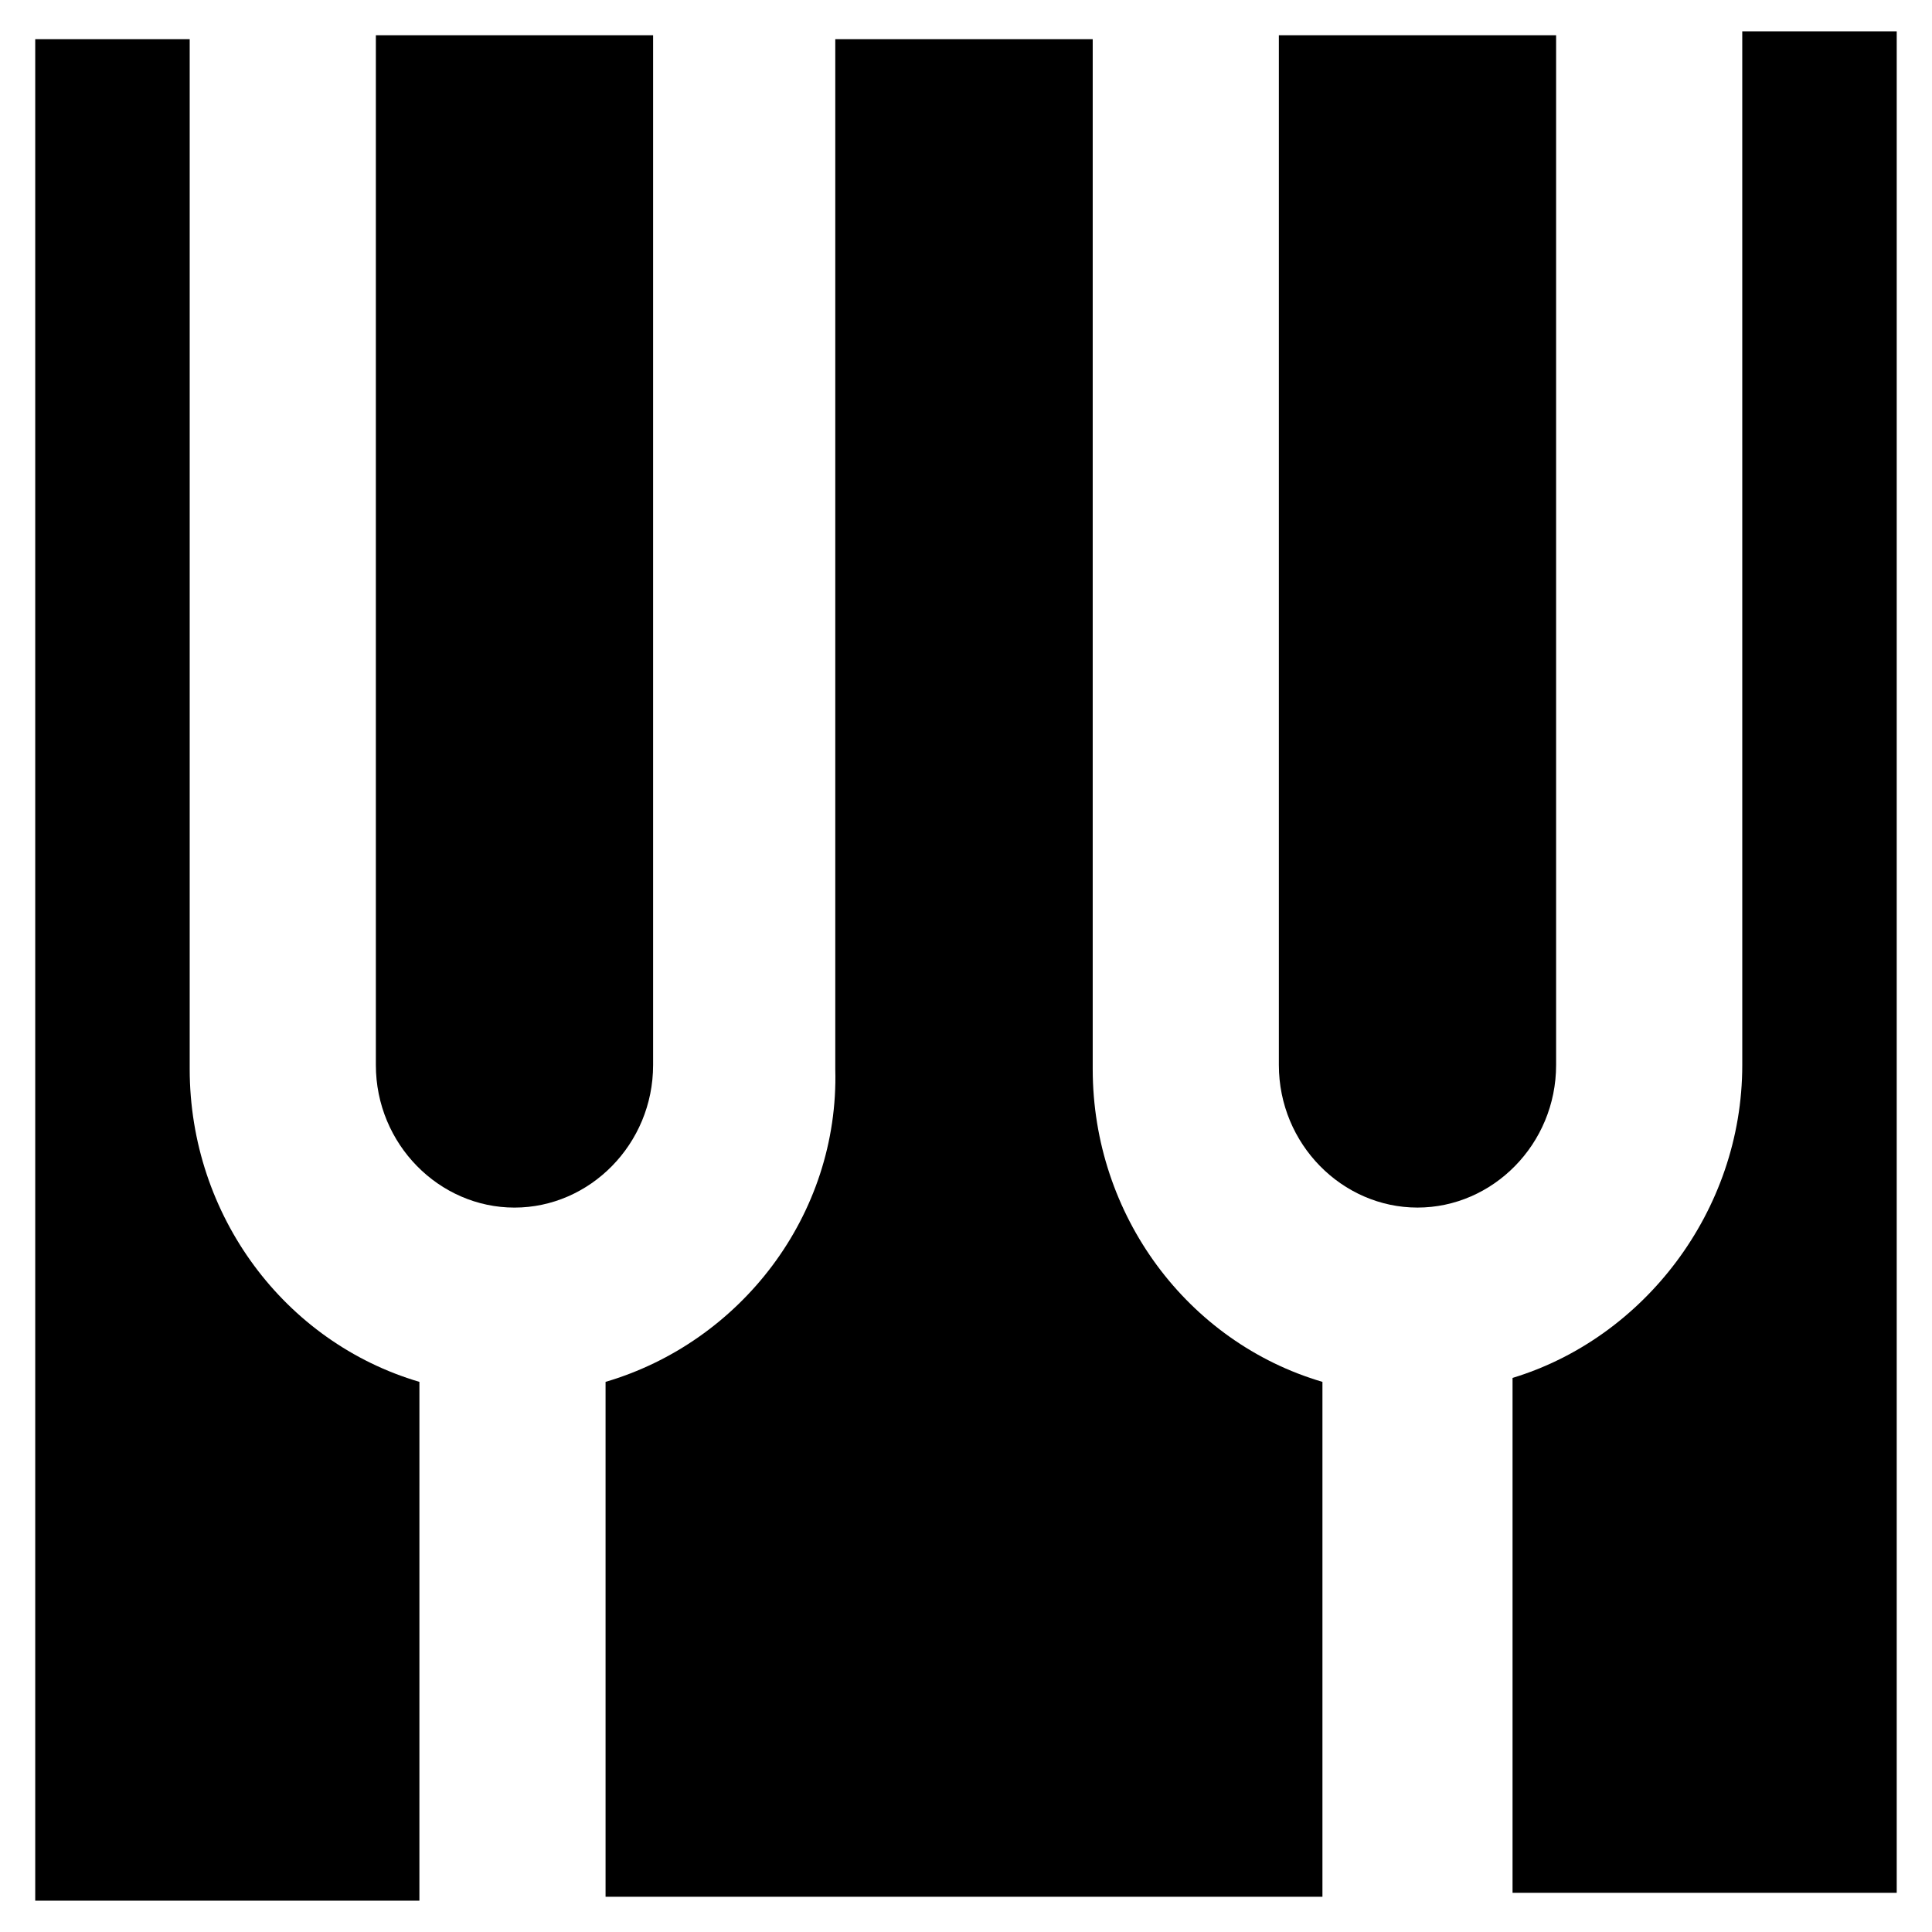
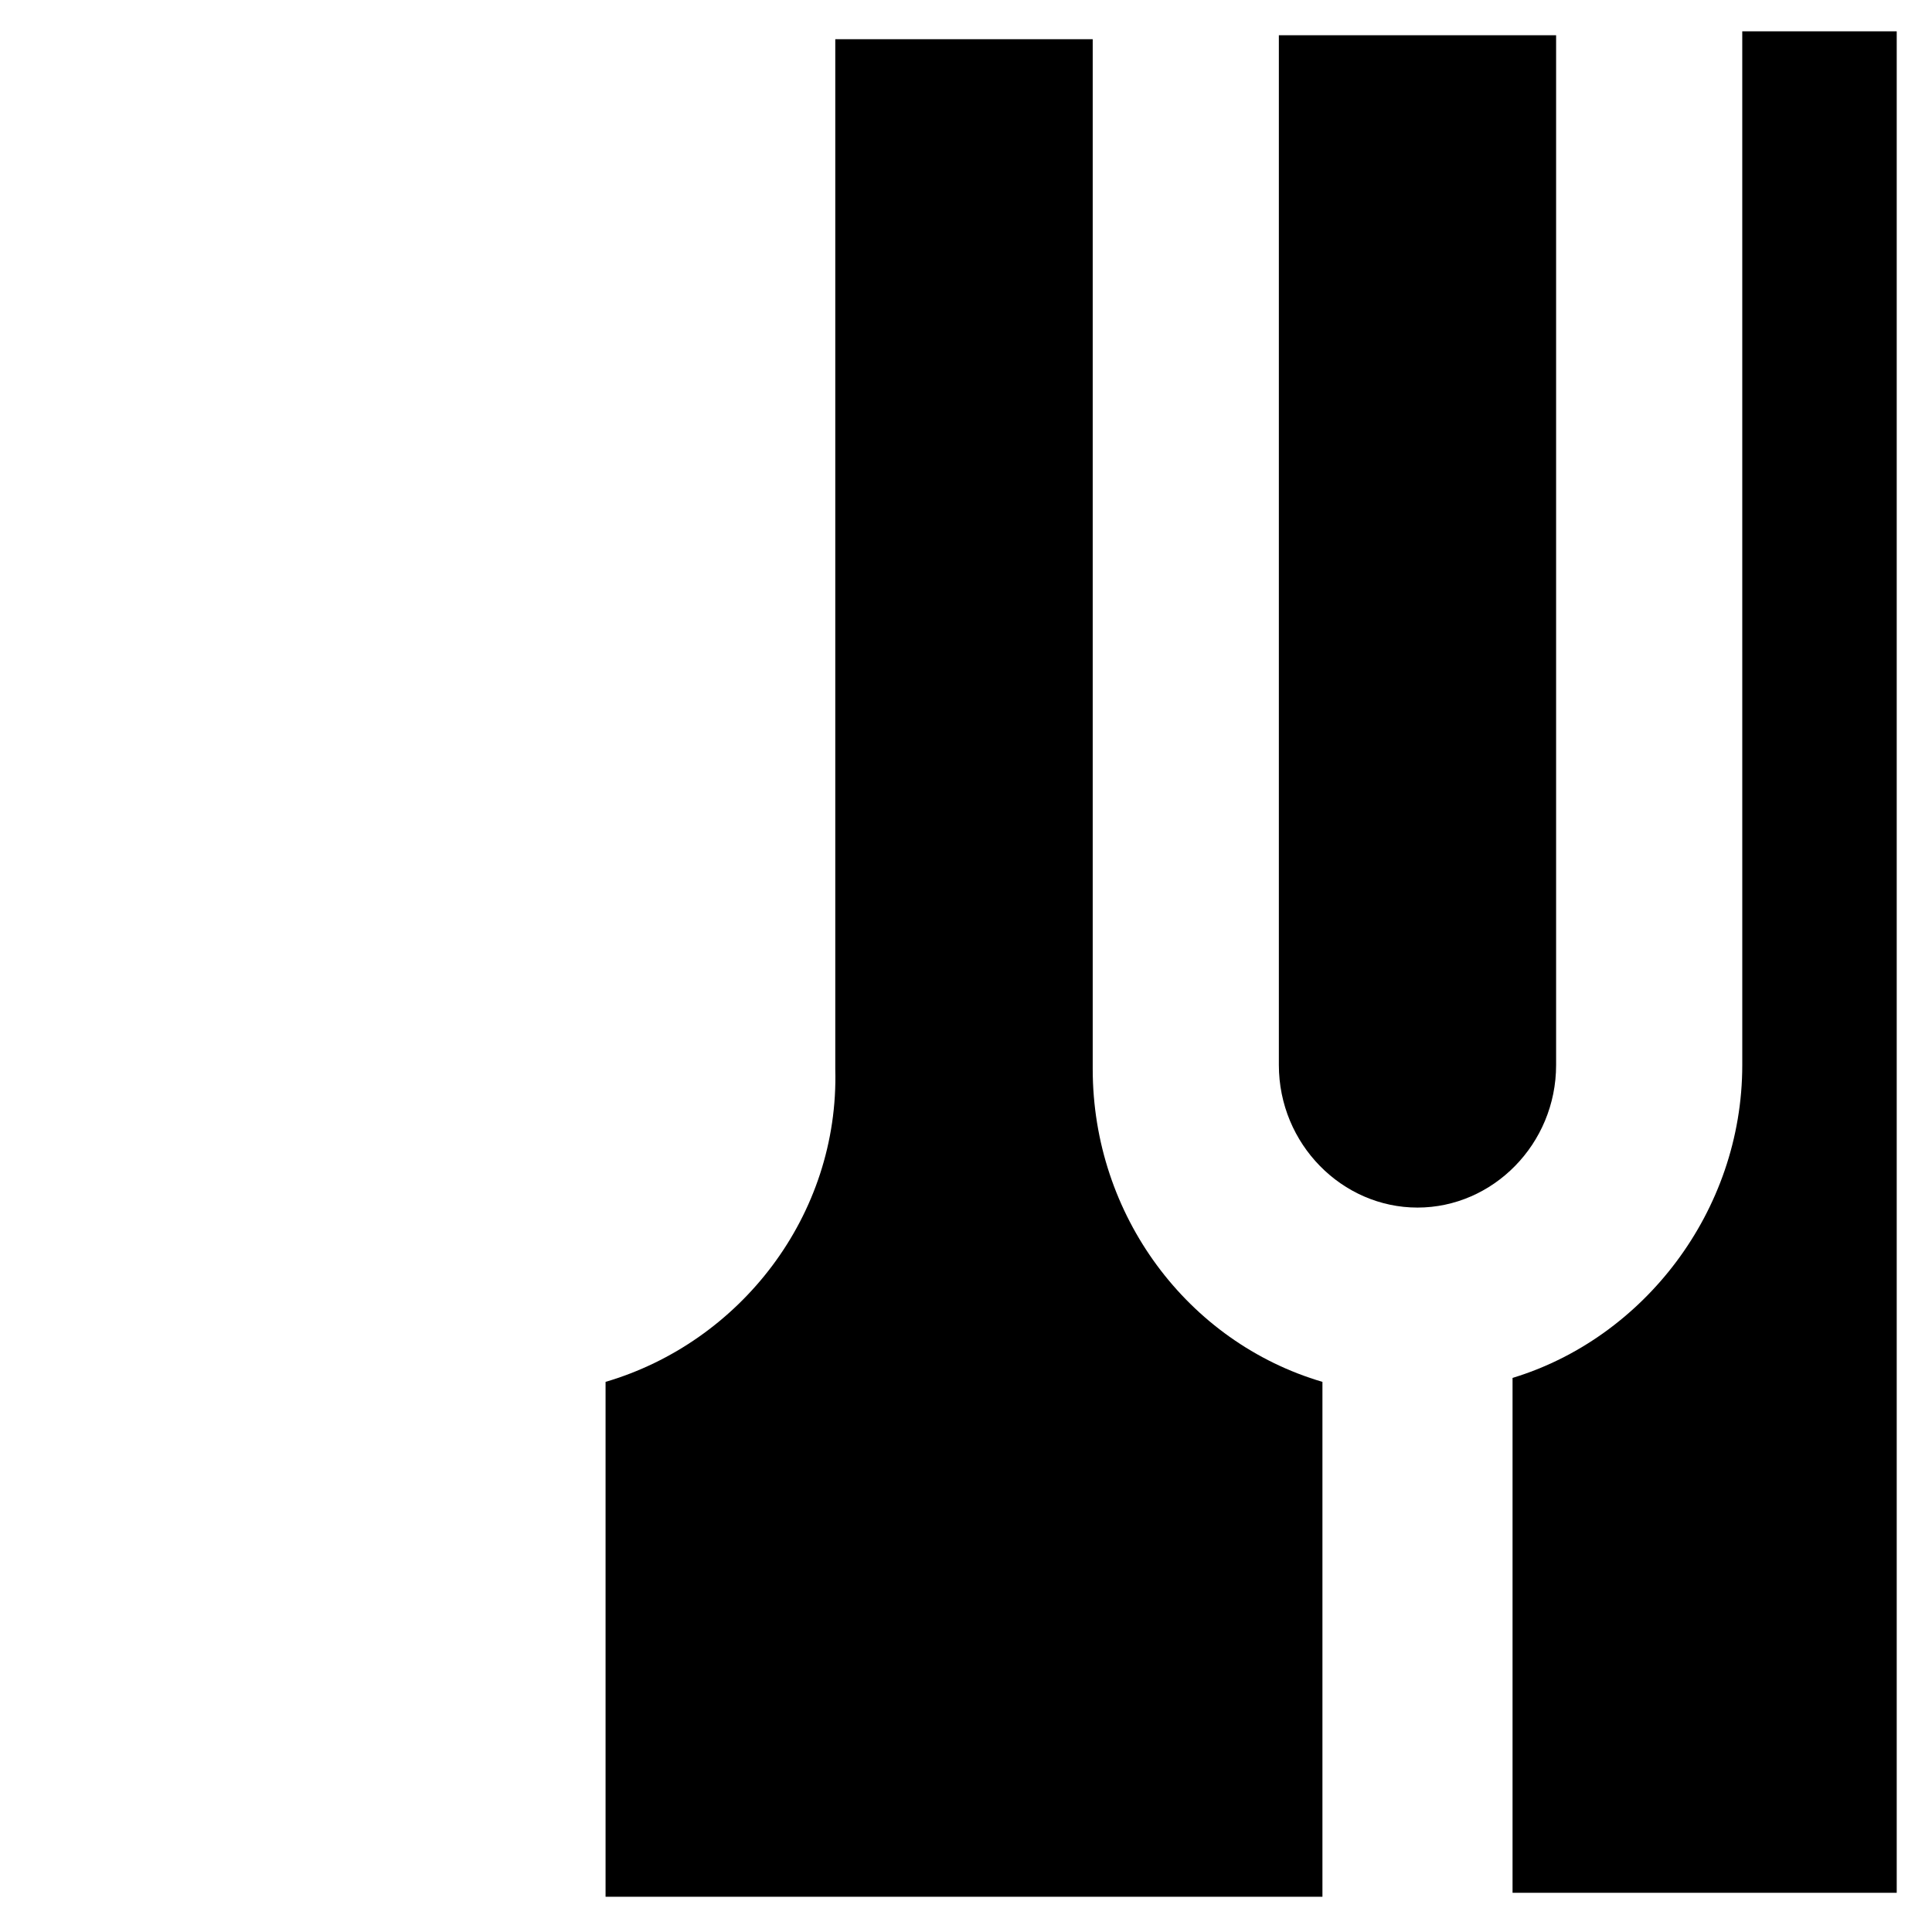
<svg xmlns="http://www.w3.org/2000/svg" fill="#000000" width="800px" height="800px" version="1.1" viewBox="144 144 512 512">
  <g>
    <path d="m304.48 510.21v136.45h189.98v-136.45c-35.688-10.496-60.879-44.082-60.879-82.918v-272.9h-68.223v272.9c1.051 38.836-25.188 72.422-60.875 82.918z" />
-     <path d="m255.15 510.21c-35.688-10.496-60.879-44.082-60.879-82.918v-272.9h-40.934v493.31h101.81z" />
-     <path d="m317.08 426.24v-272.9h-73.473v272.9c0 20.992 16.793 37.785 36.734 37.785 19.945 0 36.738-16.793 36.738-37.785z" />
    <path d="m519.65 464.02c19.941 0 36.734-16.793 36.734-37.785v-272.9h-73.473v272.9c0.004 20.992 16.797 37.785 36.738 37.785z" />
    <path d="m605.72 426.24c0 38.836-26.238 72.422-60.879 82.918v136.45h101.81v-493.31h-40.934z" />
  </g>
</svg>